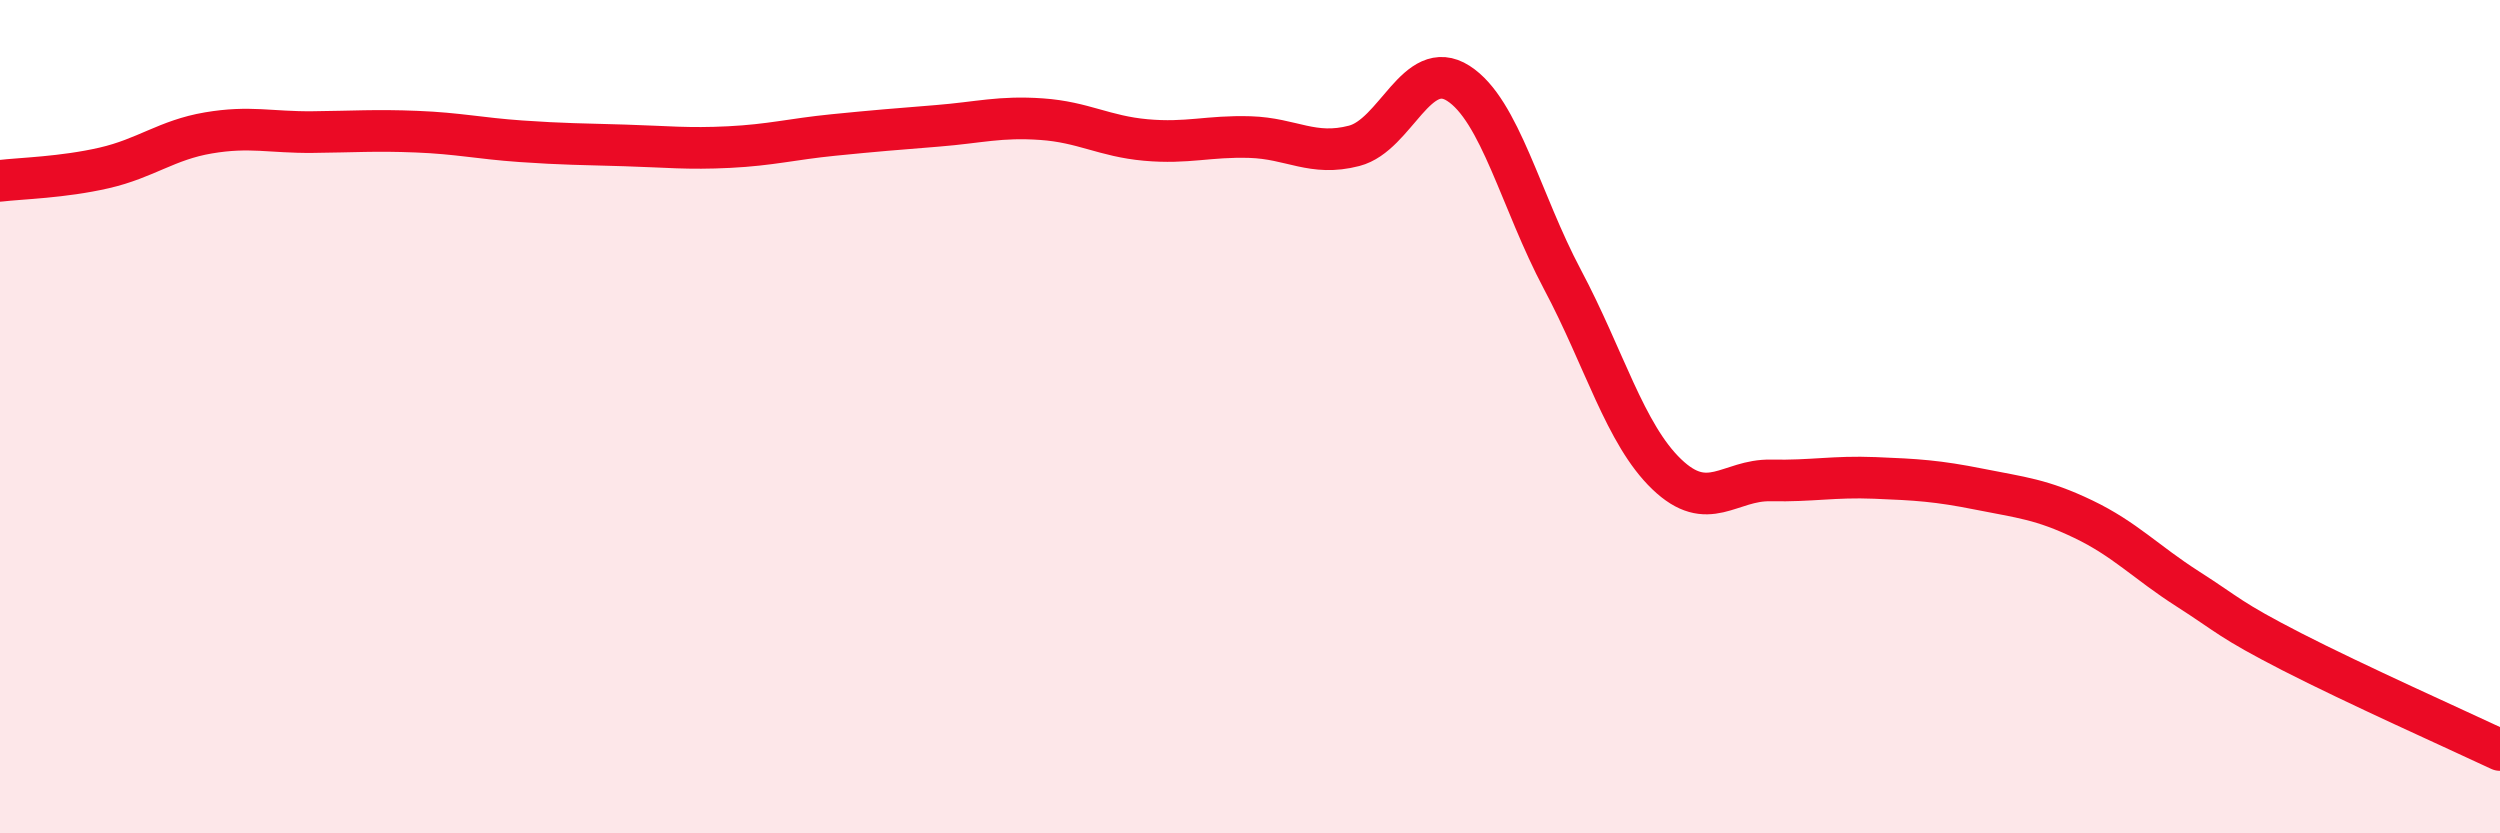
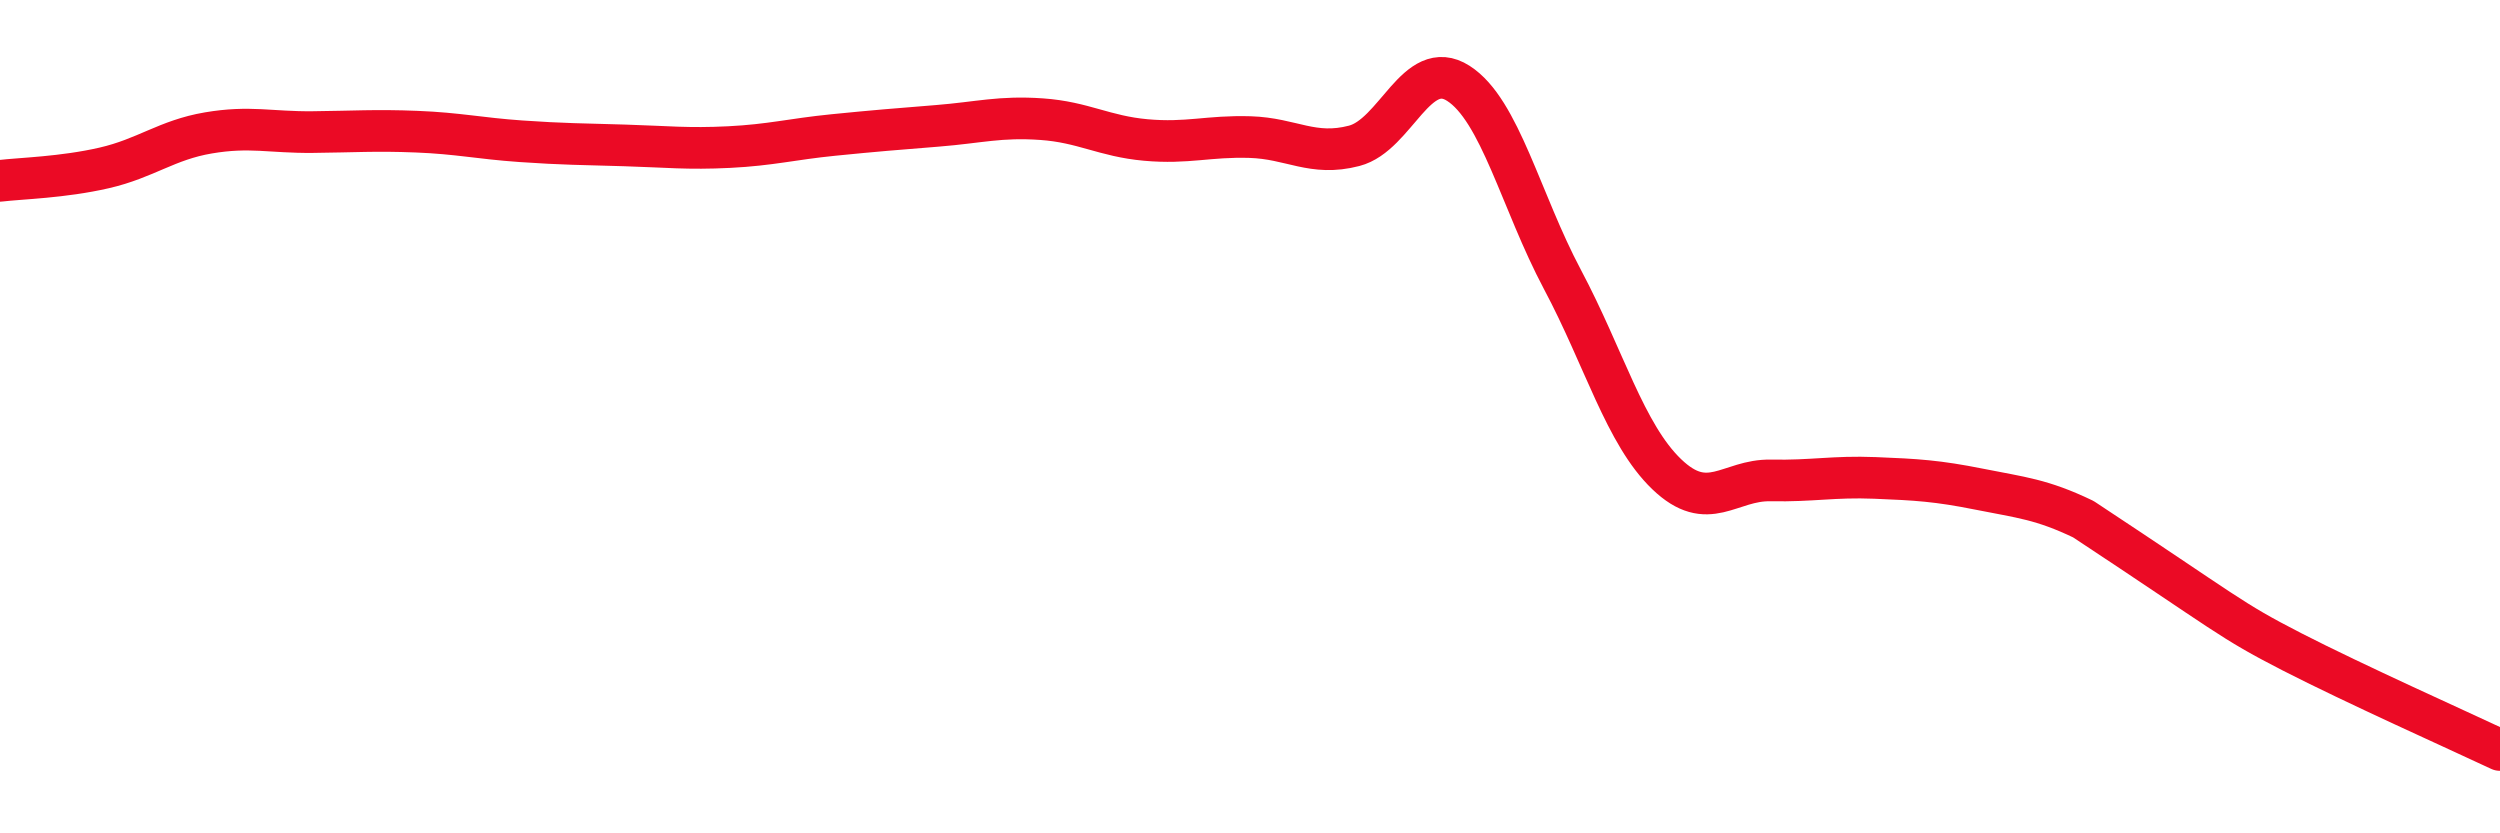
<svg xmlns="http://www.w3.org/2000/svg" width="60" height="20" viewBox="0 0 60 20">
-   <path d="M 0,4.34 C 0.5,4.28 1.5,4.26 2.5,4.03 C 3.5,3.8 4,3.36 5,3.19 C 6,3.02 6.5,3.18 7.5,3.17 C 8.5,3.16 9,3.12 10,3.16 C 11,3.2 11.5,3.32 12.5,3.39 C 13.5,3.46 14,3.46 15,3.49 C 16,3.52 16.5,3.58 17.5,3.53 C 18.5,3.48 19,3.34 20,3.24 C 21,3.14 21.5,3.1 22.5,3.02 C 23.5,2.94 24,2.79 25,2.86 C 26,2.93 26.5,3.27 27.5,3.36 C 28.5,3.45 29,3.26 30,3.29 C 31,3.32 31.5,3.76 32.5,3.5 C 33.5,3.24 34,1.36 35,2 C 36,2.64 36.5,4.83 37.5,6.71 C 38.5,8.59 39,10.42 40,11.38 C 41,12.34 41.5,11.51 42.5,11.53 C 43.5,11.55 44,11.43 45,11.47 C 46,11.51 46.5,11.54 47.5,11.74 C 48.5,11.94 49,11.98 50,12.46 C 51,12.94 51.5,13.49 52.5,14.13 C 53.5,14.77 53.5,14.87 55,15.64 C 56.5,16.41 59,17.53 60,18L60 20L0 20Z" fill="#EB0A25" opacity="0.1" stroke-linecap="round" stroke-linejoin="round" />
-   <path d="M 0,4.34 C 0.5,4.28 1.5,4.26 2.5,4.03 C 3.5,3.8 4,3.36 5,3.19 C 6,3.02 6.5,3.18 7.5,3.17 C 8.5,3.16 9,3.12 10,3.16 C 11,3.2 11.5,3.32 12.5,3.39 C 13.5,3.46 14,3.46 15,3.49 C 16,3.52 16.5,3.58 17.5,3.53 C 18.5,3.48 19,3.34 20,3.24 C 21,3.14 21.5,3.1 22.5,3.02 C 23.5,2.94 24,2.79 25,2.86 C 26,2.93 26.5,3.27 27.5,3.36 C 28.5,3.45 29,3.26 30,3.29 C 31,3.32 31.5,3.76 32.5,3.5 C 33.5,3.24 34,1.36 35,2 C 36,2.64 36.5,4.83 37.5,6.71 C 38.5,8.59 39,10.42 40,11.38 C 41,12.34 41.5,11.51 42.5,11.53 C 43.5,11.55 44,11.43 45,11.47 C 46,11.51 46.5,11.54 47.5,11.74 C 48.5,11.94 49,11.98 50,12.46 C 51,12.94 51.5,13.49 52.5,14.13 C 53.5,14.77 53.5,14.87 55,15.64 C 56.5,16.41 59,17.53 60,18" stroke="#EB0A25" stroke-width="1" fill="none" stroke-linecap="round" stroke-linejoin="round" />
+   <path d="M 0,4.34 C 0.5,4.28 1.5,4.26 2.5,4.03 C 3.5,3.8 4,3.36 5,3.19 C 6,3.02 6.5,3.18 7.5,3.17 C 8.5,3.16 9,3.12 10,3.16 C 11,3.2 11.5,3.32 12.5,3.39 C 13.5,3.46 14,3.46 15,3.49 C 16,3.52 16.5,3.58 17.5,3.53 C 18.5,3.48 19,3.34 20,3.24 C 21,3.14 21.5,3.1 22.5,3.02 C 23.5,2.94 24,2.79 25,2.86 C 26,2.93 26.5,3.27 27.5,3.36 C 28.5,3.45 29,3.26 30,3.29 C 31,3.32 31.5,3.76 32.5,3.5 C 33.5,3.24 34,1.36 35,2 C 36,2.64 36.5,4.83 37.5,6.71 C 38.5,8.59 39,10.42 40,11.38 C 41,12.34 41.5,11.51 42.5,11.53 C 43.5,11.55 44,11.43 45,11.47 C 46,11.51 46.5,11.54 47.5,11.74 C 48.5,11.94 49,11.98 50,12.46 C 53.5,14.77 53.5,14.87 55,15.64 C 56.5,16.41 59,17.53 60,18" stroke="#EB0A25" stroke-width="1" fill="none" stroke-linecap="round" stroke-linejoin="round" />
</svg>